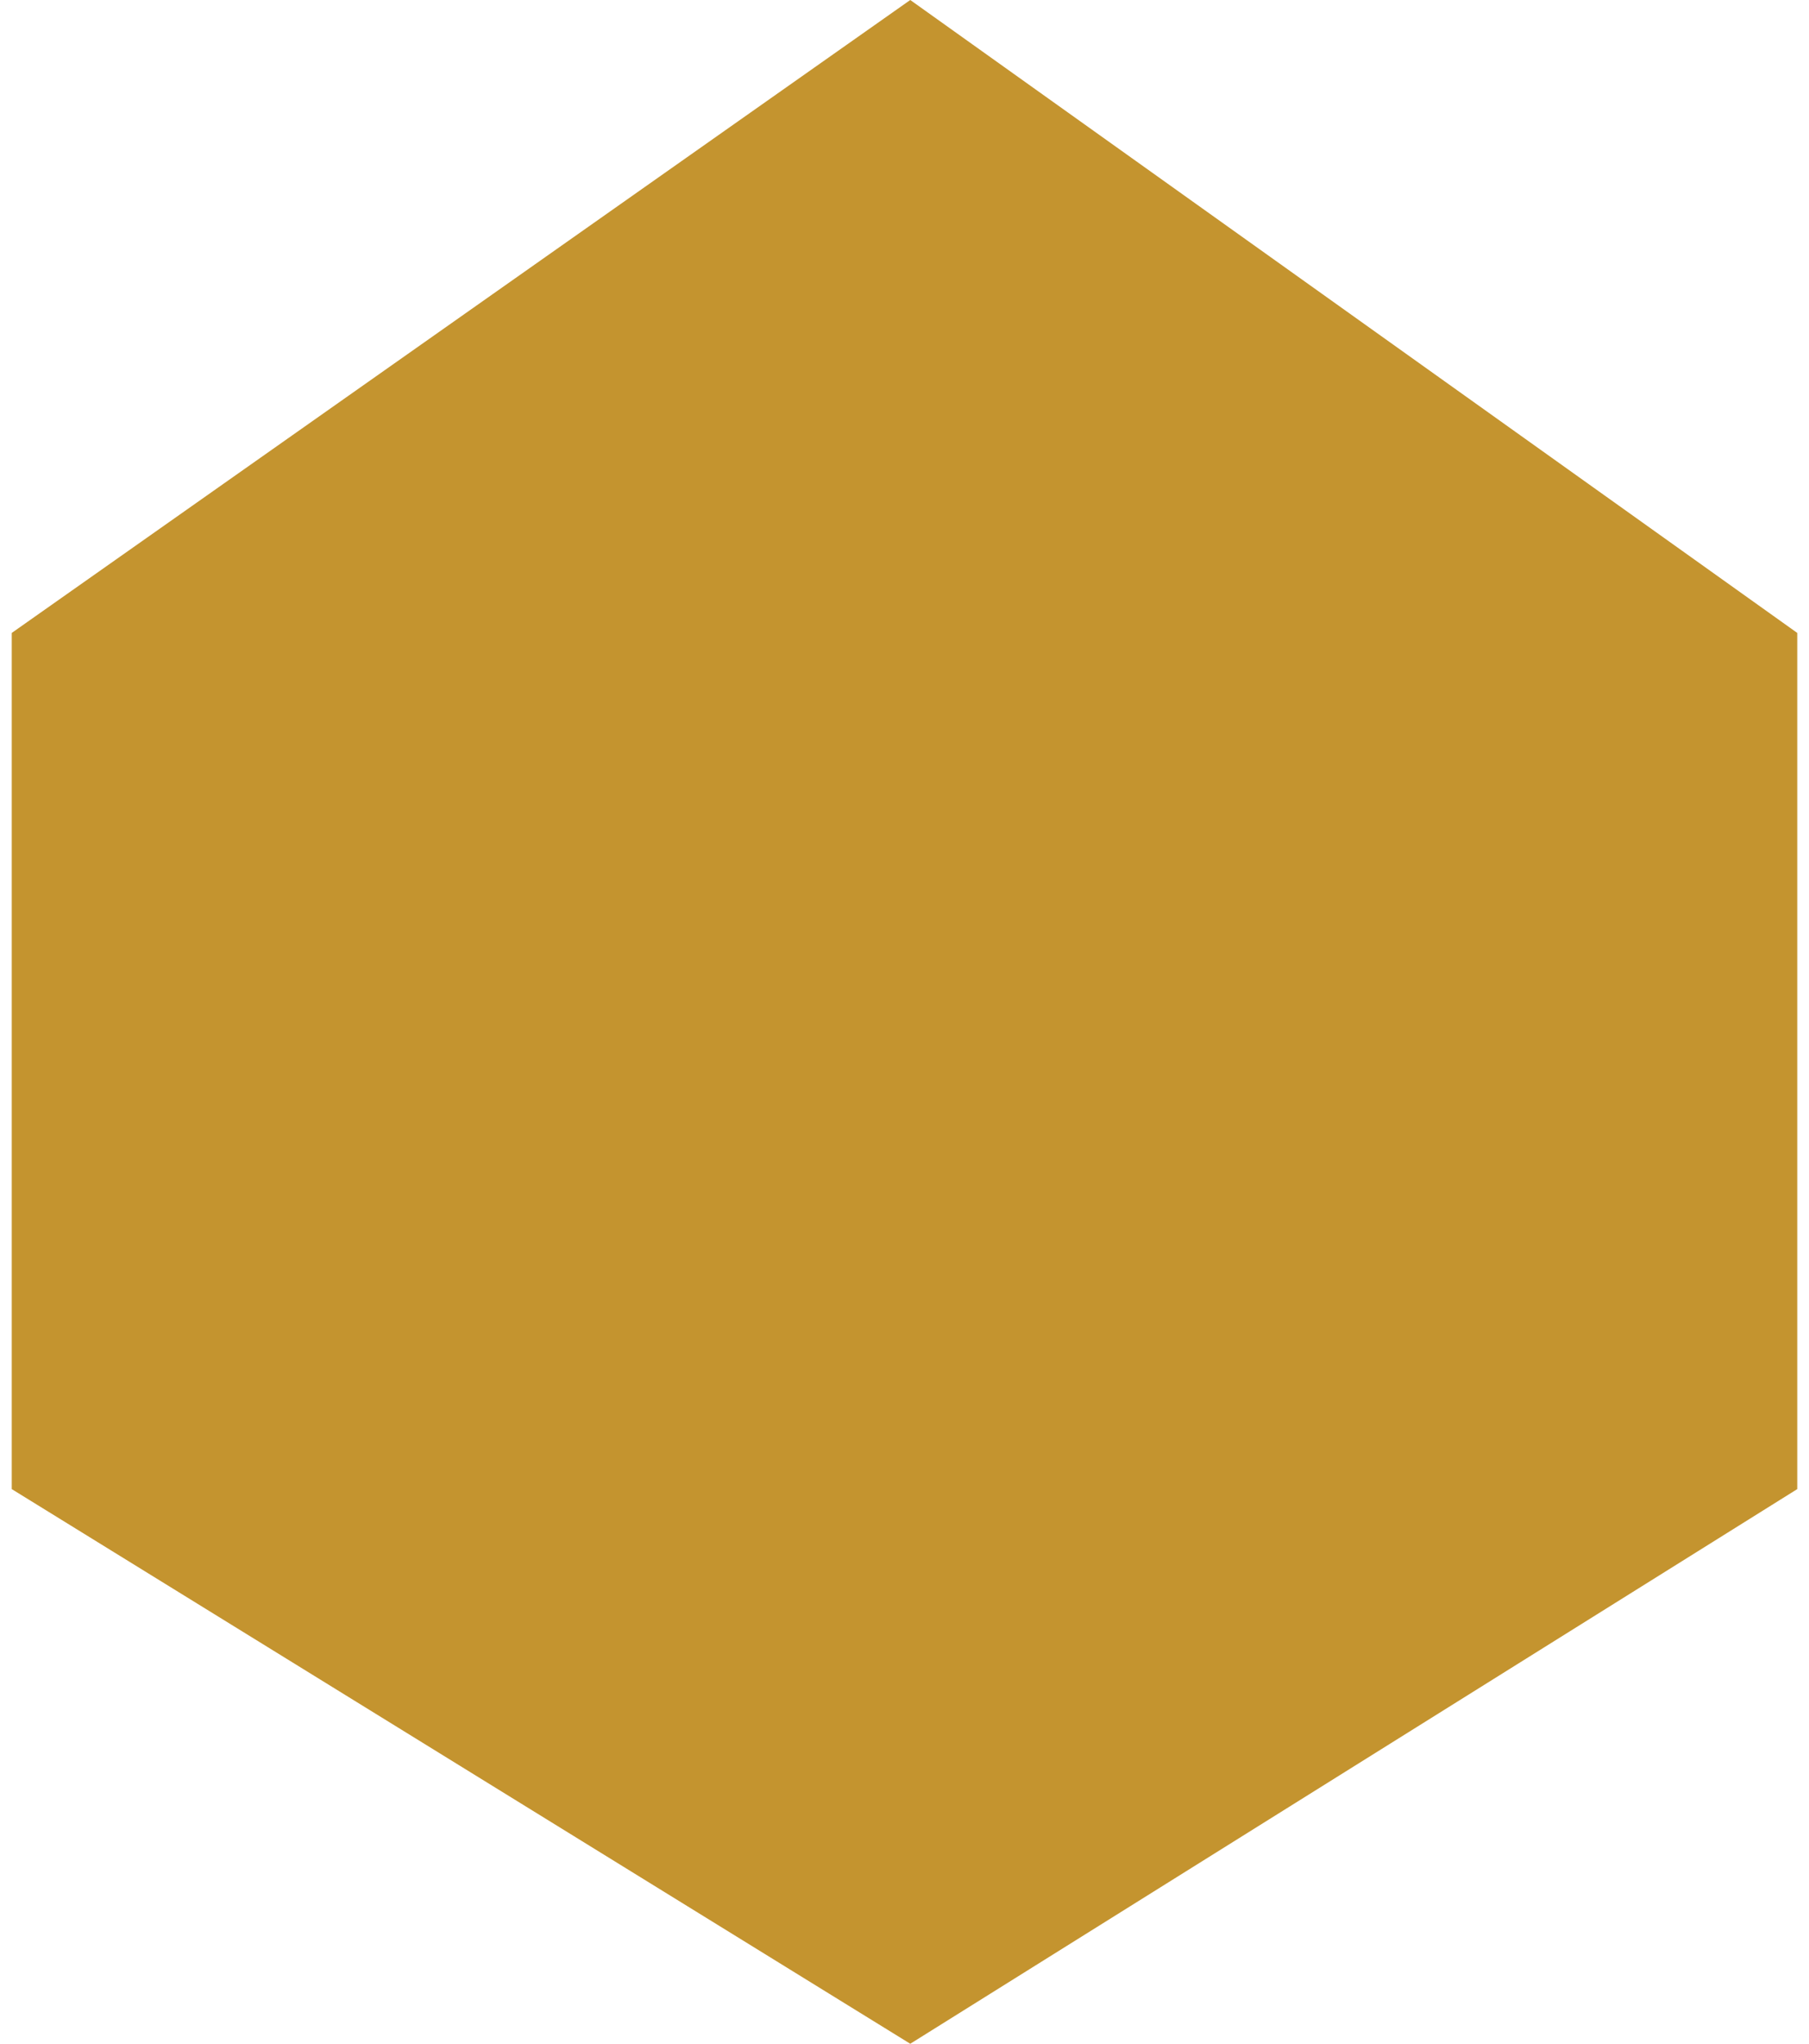
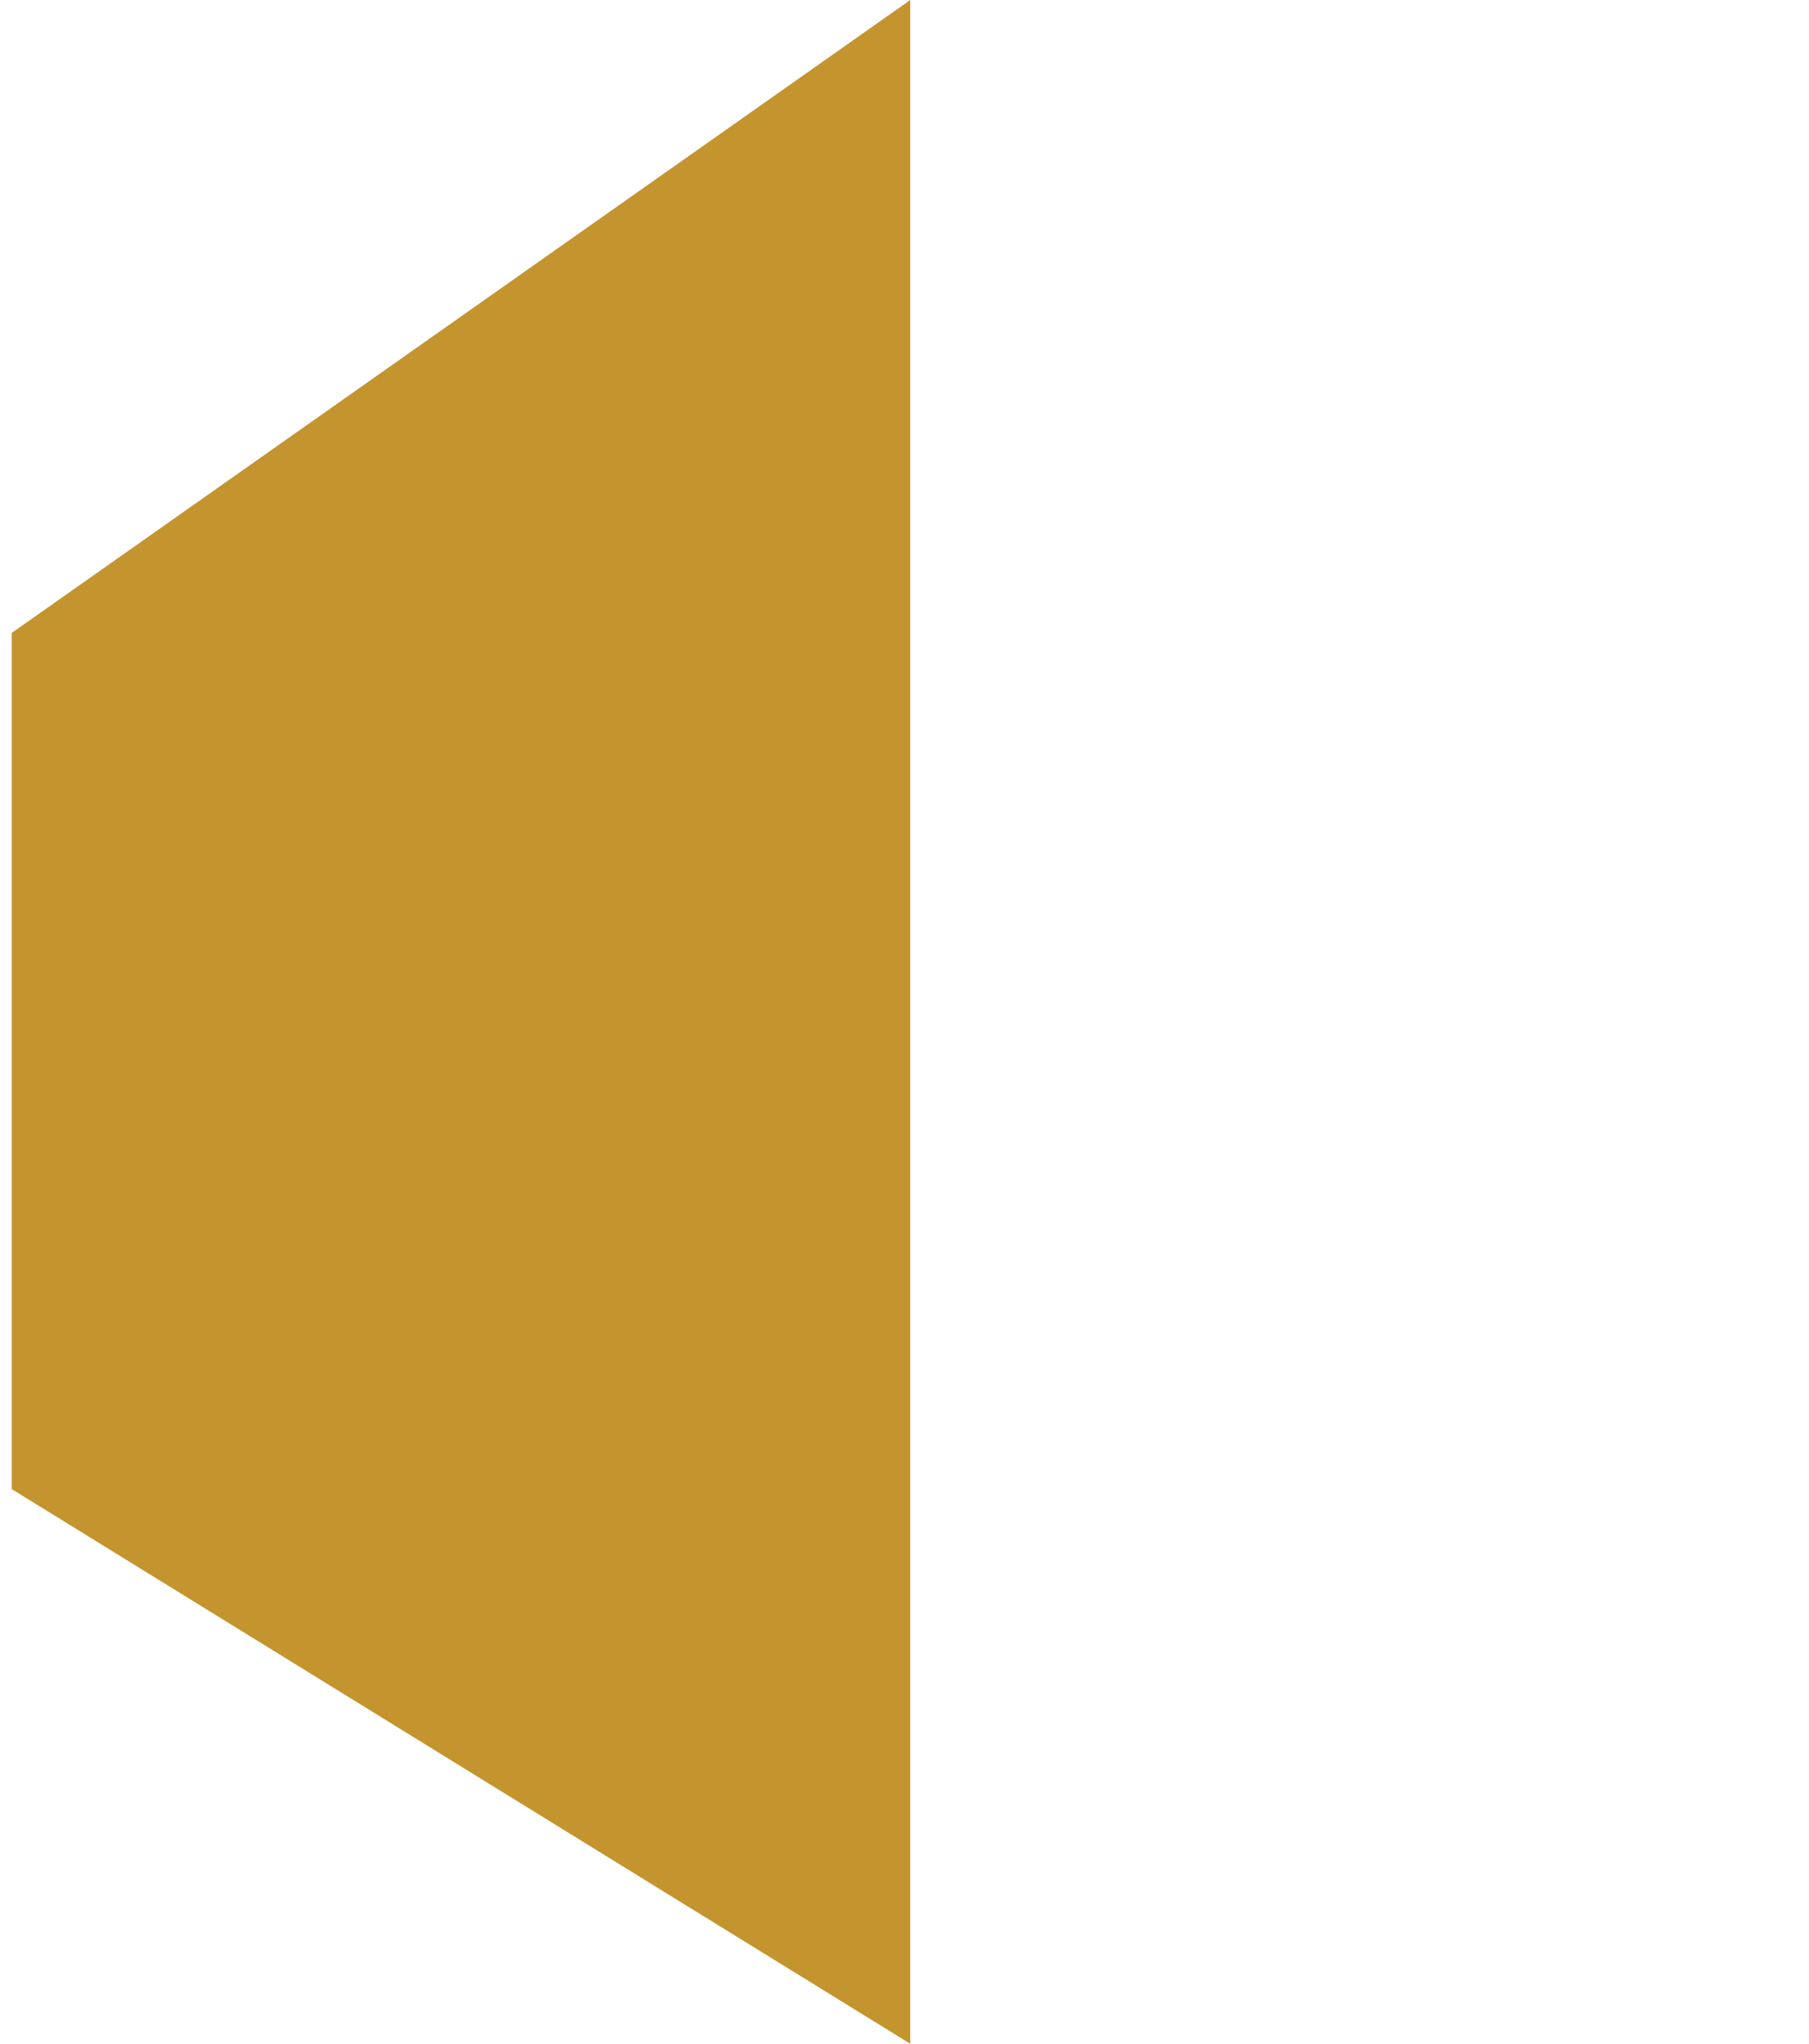
<svg xmlns="http://www.w3.org/2000/svg" width="77" height="87" viewBox="0 0 77 87" fill="none">
-   <path d="M38.745 0L0.5 26.943L0.5 63.389L38.745 87L76.5 63.389V26.943L38.745 0Z" fill="#C4942F" />
+   <path d="M38.745 0L0.5 26.943L0.5 63.389L38.745 87V26.943L38.745 0Z" fill="#C4942F" />
</svg>